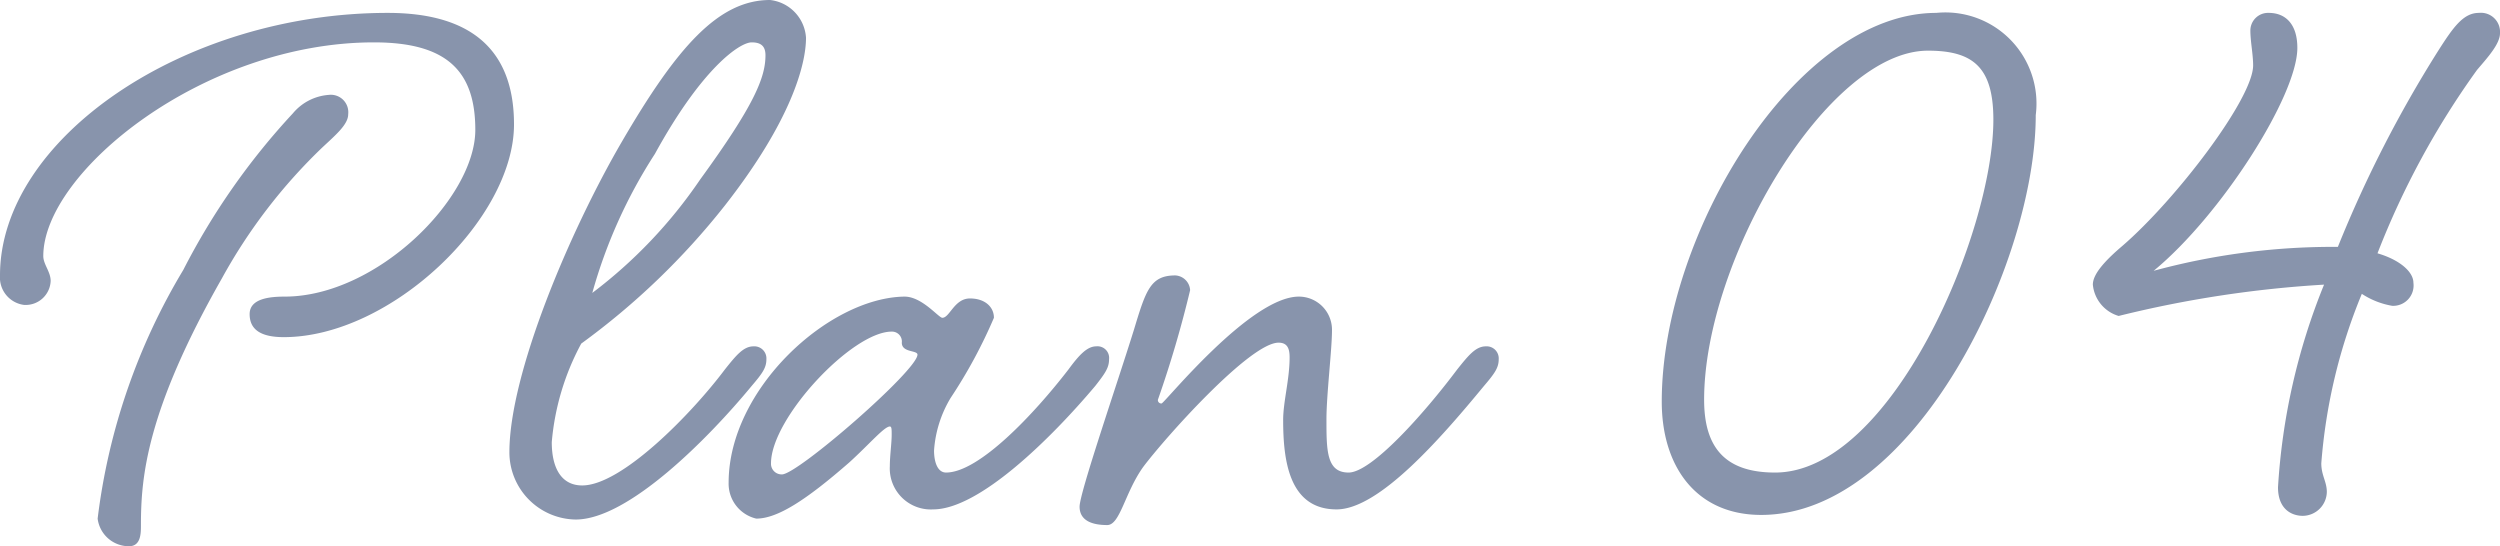
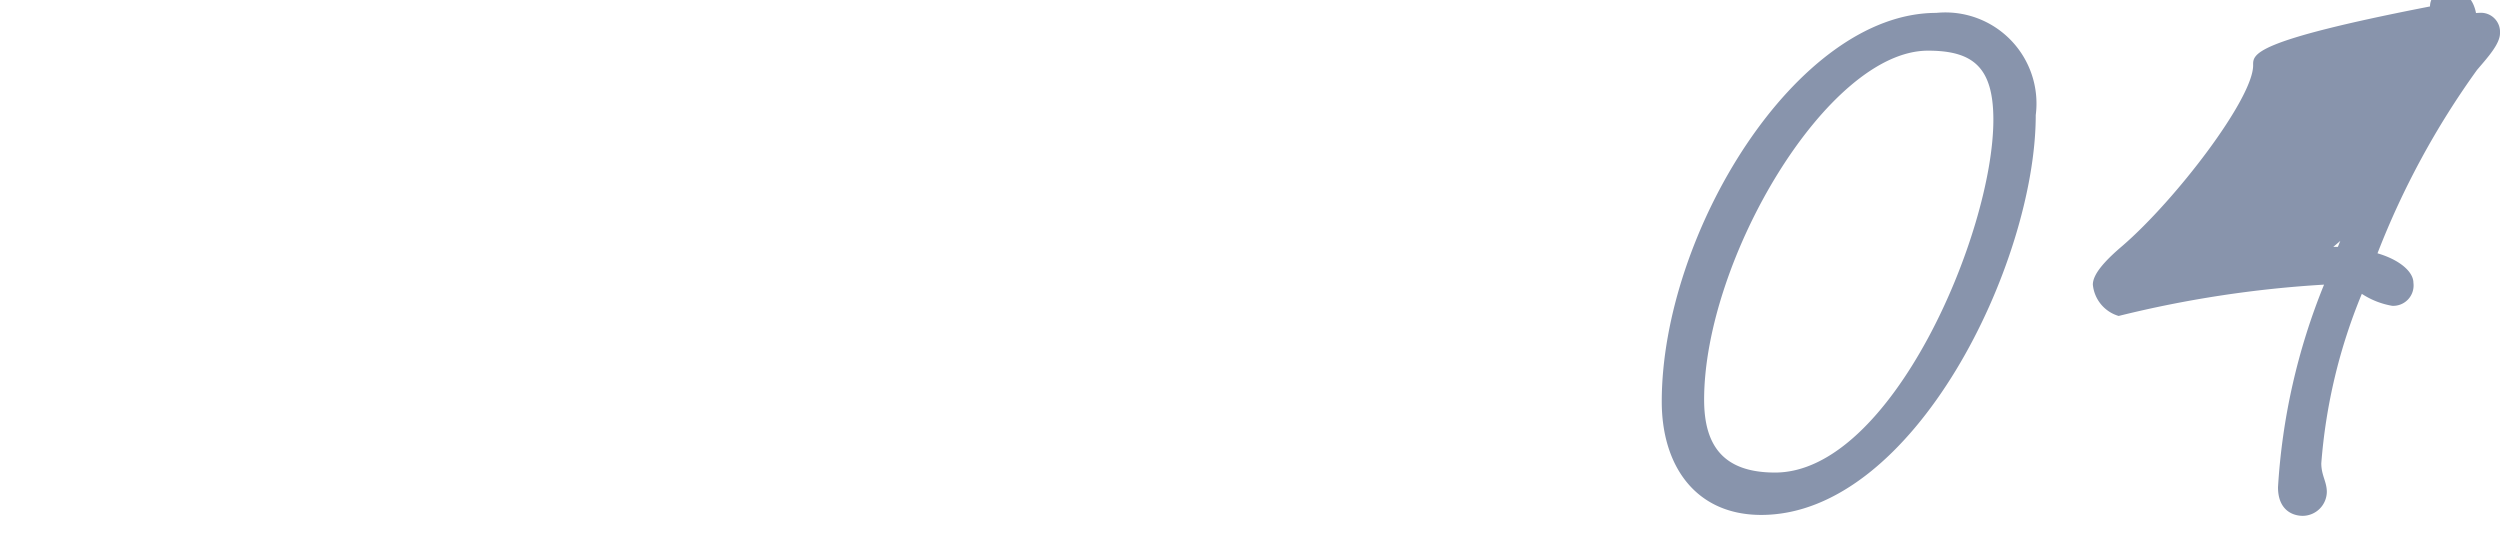
<svg xmlns="http://www.w3.org/2000/svg" width="67.85" height="14.825" viewBox="0 0 67.85 14.825">
  <g id="グループ_5179" data-name="グループ 5179" transform="translate(-33.7 -389.05)">
-     <path id="パス_319" data-name="パス 319" d="M6.4-4.8c2.9,0,6.25-3.2,6.25-5.775,0-2.075-1.225-3.025-3.425-3.025C3.675-13.6-1.3-10.175-1.3-6.475a.75.75,0,0,0,.65.8.679.679,0,0,0,.725-.65c0-.25-.2-.45-.2-.675,0-2.275,4.35-5.8,8.975-5.8,1.975,0,2.75.775,2.75,2.375C11.6-8.575,8.925-5.9,6.425-5.9c-.4,0-.95.05-.95.475C5.475-5.025,5.75-4.8,6.4-4.8Zm1.225-6.575a1.4,1.4,0,0,0-.975.5,18.844,18.844,0,0,0-2.975,4.25A17.12,17.12,0,0,0,1.35.125a.856.856,0,0,0,.85.75c.325,0,.325-.35.325-.575,0-1.3.15-3.1,2.2-6.7A14.716,14.716,0,0,1,7.45-9.95c.375-.35.7-.625.7-.9A.474.474,0,0,0,7.625-11.375ZM14.5-.775c-.55,0-.825-.45-.825-1.175a6.85,6.85,0,0,1,.8-2.675,19.741,19.741,0,0,0,3.9-3.75c1.8-2.3,2.2-3.825,2.2-4.55A1.1,1.1,0,0,0,19.6-13.95c-1.4,0-2.525,1.275-4.025,3.85-1.425,2.45-3.05,6.3-3.05,8.425A1.826,1.826,0,0,0,14.325.15c1.425,0,3.6-2.2,4.775-3.625.3-.35.4-.5.4-.725a.328.328,0,0,0-.35-.35c-.275,0-.475.25-.775.625C17.475-2.725,15.575-.775,14.5-.775ZM19.1-12.8c.25,0,.375.1.375.35,0,.6-.3,1.35-1.775,3.375A13,13,0,0,1,14.775-6a13.686,13.686,0,0,1,1.7-3.775C17.75-12.1,18.775-12.8,19.1-12.8Zm5.175,7.475c-.1,0-.55-.575-1.025-.575-2.05.025-4.775,2.5-4.775,5.05a.973.973,0,0,0,.75.975c.575,0,1.35-.5,2.525-1.525.55-.5.95-.975,1.1-.975.05,0,.05.075.05.225,0,.225-.05.575-.05.85A1.114,1.114,0,0,0,24.025-.125c1.25,0,3.2-1.925,4.4-3.35.275-.35.375-.5.375-.725a.316.316,0,0,0-.35-.35c-.25,0-.475.25-.75.625-.925,1.2-2.425,2.8-3.325,2.8-.225,0-.325-.275-.325-.6A3.182,3.182,0,0,1,24.5-3.15a13.524,13.524,0,0,0,1.175-2.175c0-.3-.25-.525-.65-.525C24.6-5.85,24.475-5.325,24.275-5.325ZM22.9-4.95a.268.268,0,0,1,.275.3c0,.275.425.2.425.325,0,.425-3.25,3.25-3.675,3.25a.288.288,0,0,1-.3-.3C19.625-2.6,21.825-4.95,22.9-4.95ZM35.3-1.125c-.6,0-.6-.6-.6-1.45,0-.65.15-1.9.15-2.4a.9.9,0,0,0-.9-.925C32.625-5.9,30.3-3,30.225-3a.092.092,0,0,1-.1-.1A30.084,30.084,0,0,0,31-6.075a.425.425,0,0,0-.4-.4c-.675,0-.8.4-1.125,1.475C29.025-3.55,28-.575,28-.2c0,.4.375.5.75.5.35,0,.475-.875.975-1.575.6-.8,2.9-3.375,3.675-3.375.25,0,.3.175.3.4,0,.6-.175,1.2-.175,1.7,0,1.075.15,2.425,1.45,2.425,1.15,0,2.825-1.925,4-3.35.3-.35.4-.5.4-.725a.328.328,0,0,0-.35-.35c-.275,0-.475.25-.775.625C37.35-2.725,35.925-1.125,35.3-1.125Z" transform="translate(35 403)" fill="#8894ac" />
-     <path id="パス_318" data-name="パス 318" d="M7.025-12.575c1.225,0,1.775.45,1.775,1.875,0,3.075-2.775,9.575-5.925,9.575C1.5-1.125.95-1.825.95-3.1.95-6.9,4.3-12.575,7.025-12.575ZM7.25-13.6C3.45-13.6-.2-7.6-.2-3.05-.2-1.3.725.025,2.5.025c4.15,0,7.45-6.85,7.45-10.85A2.472,2.472,0,0,0,7.25-13.6Zm8.6,1.425c0,.9-2.1,3.65-3.55,4.9-.5.425-.8.775-.8,1.05a.983.983,0,0,0,.7.85,30.585,30.585,0,0,1,5.575-.85,17.32,17.32,0,0,0-1.25,5.5c0,.6.375.775.675.775a.66.66,0,0,0,.65-.65c0-.275-.15-.45-.15-.775a15.026,15.026,0,0,1,1.1-4.6,2.169,2.169,0,0,0,.825.325.553.553,0,0,0,.575-.625c0-.3-.375-.625-.975-.8a22.3,22.3,0,0,1,2.7-4.975c.275-.325.625-.7.625-1a.519.519,0,0,0-.575-.55c-.425,0-.7.4-1.1,1.025A33.108,33.108,0,0,0,18.15-7.25h-.125a18.545,18.545,0,0,0-4.875.65c1.825-1.5,3.9-4.75,3.9-6.05,0-.65-.325-.95-.775-.95a.48.48,0,0,0-.5.475C15.775-12.825,15.85-12.475,15.85-12.175Z" transform="translate(79 403)" fill="#8894ac" />
+     <path id="パス_318" data-name="パス 318" d="M7.025-12.575c1.225,0,1.775.45,1.775,1.875,0,3.075-2.775,9.575-5.925,9.575C1.5-1.125.95-1.825.95-3.1.95-6.9,4.3-12.575,7.025-12.575ZM7.25-13.6C3.45-13.6-.2-7.6-.2-3.05-.2-1.3.725.025,2.5.025c4.15,0,7.45-6.85,7.45-10.85A2.472,2.472,0,0,0,7.25-13.6Zm8.6,1.425c0,.9-2.1,3.65-3.55,4.9-.5.425-.8.775-.8,1.05a.983.983,0,0,0,.7.85,30.585,30.585,0,0,1,5.575-.85,17.32,17.32,0,0,0-1.25,5.5c0,.6.375.775.675.775a.66.66,0,0,0,.65-.65c0-.275-.15-.45-.15-.775a15.026,15.026,0,0,1,1.1-4.6,2.169,2.169,0,0,0,.825.325.553.553,0,0,0,.575-.625c0-.3-.375-.625-.975-.8a22.3,22.3,0,0,1,2.7-4.975c.275-.325.625-.7.625-1a.519.519,0,0,0-.575-.55c-.425,0-.7.4-1.1,1.025A33.108,33.108,0,0,0,18.15-7.25h-.125c1.825-1.5,3.9-4.75,3.9-6.05,0-.65-.325-.95-.775-.95a.48.48,0,0,0-.5.475C15.775-12.825,15.85-12.475,15.85-12.175Z" transform="translate(79 403)" fill="#8894ac" />
  </g>
</svg>